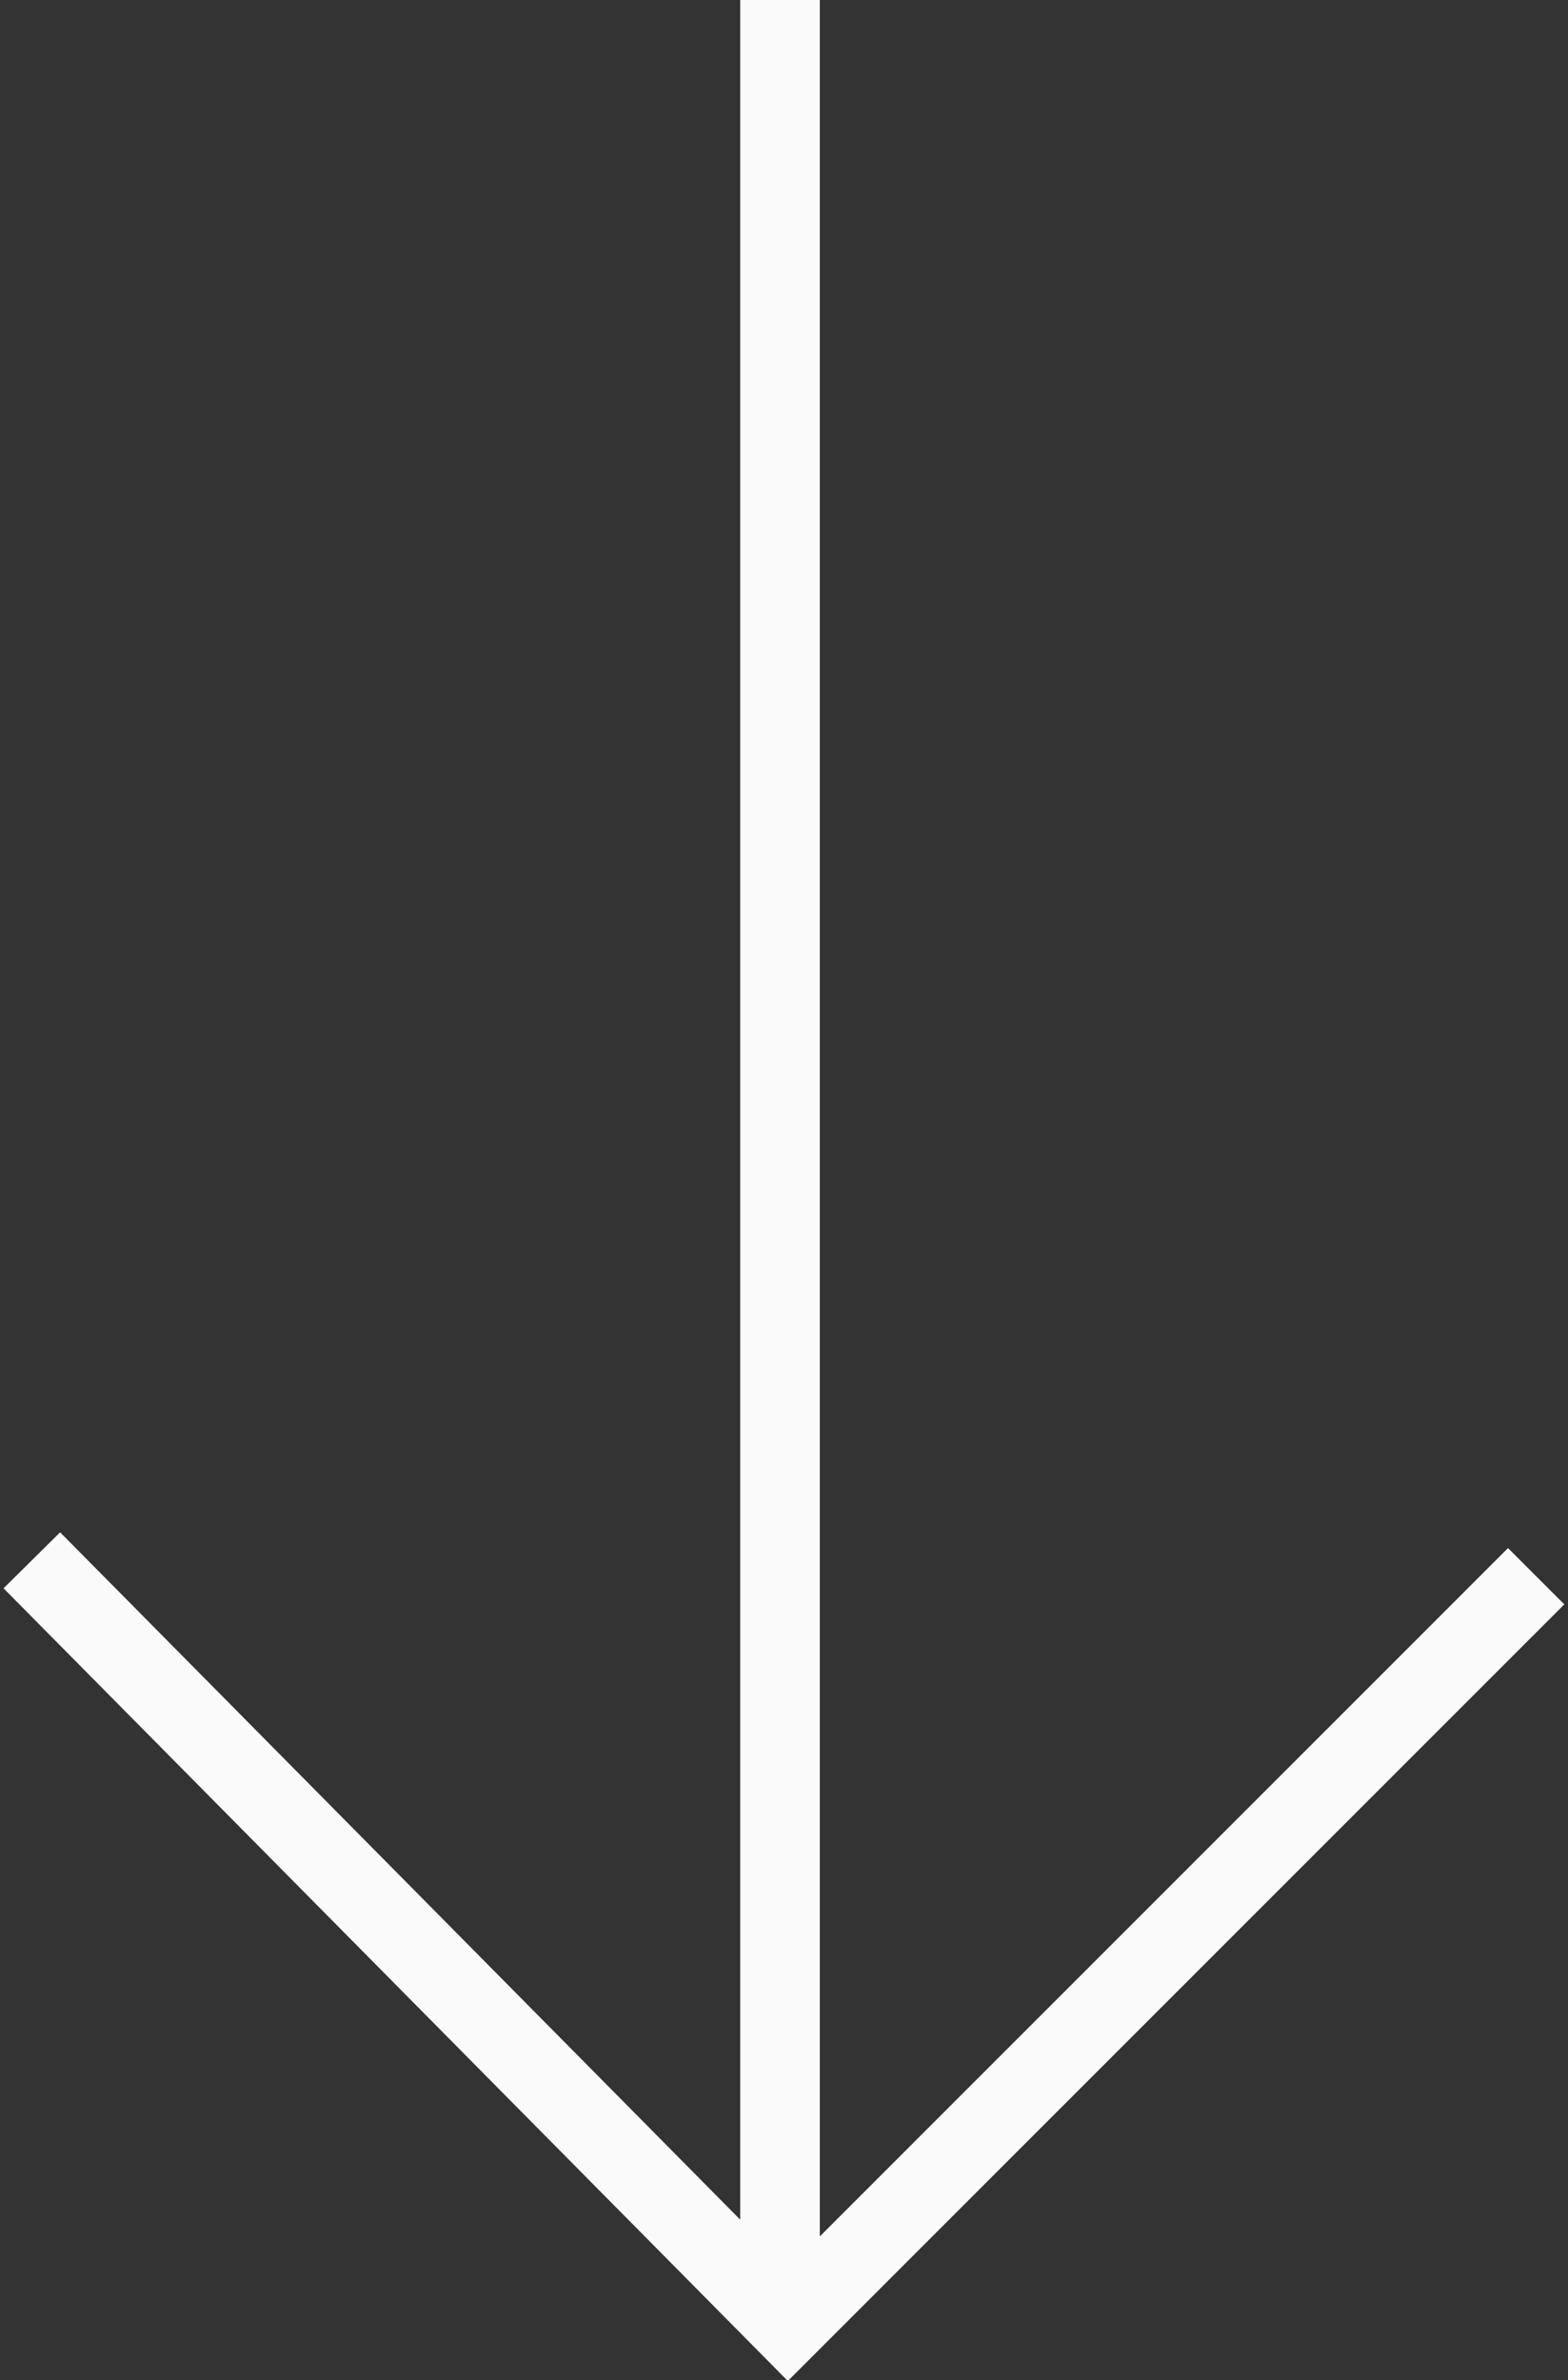
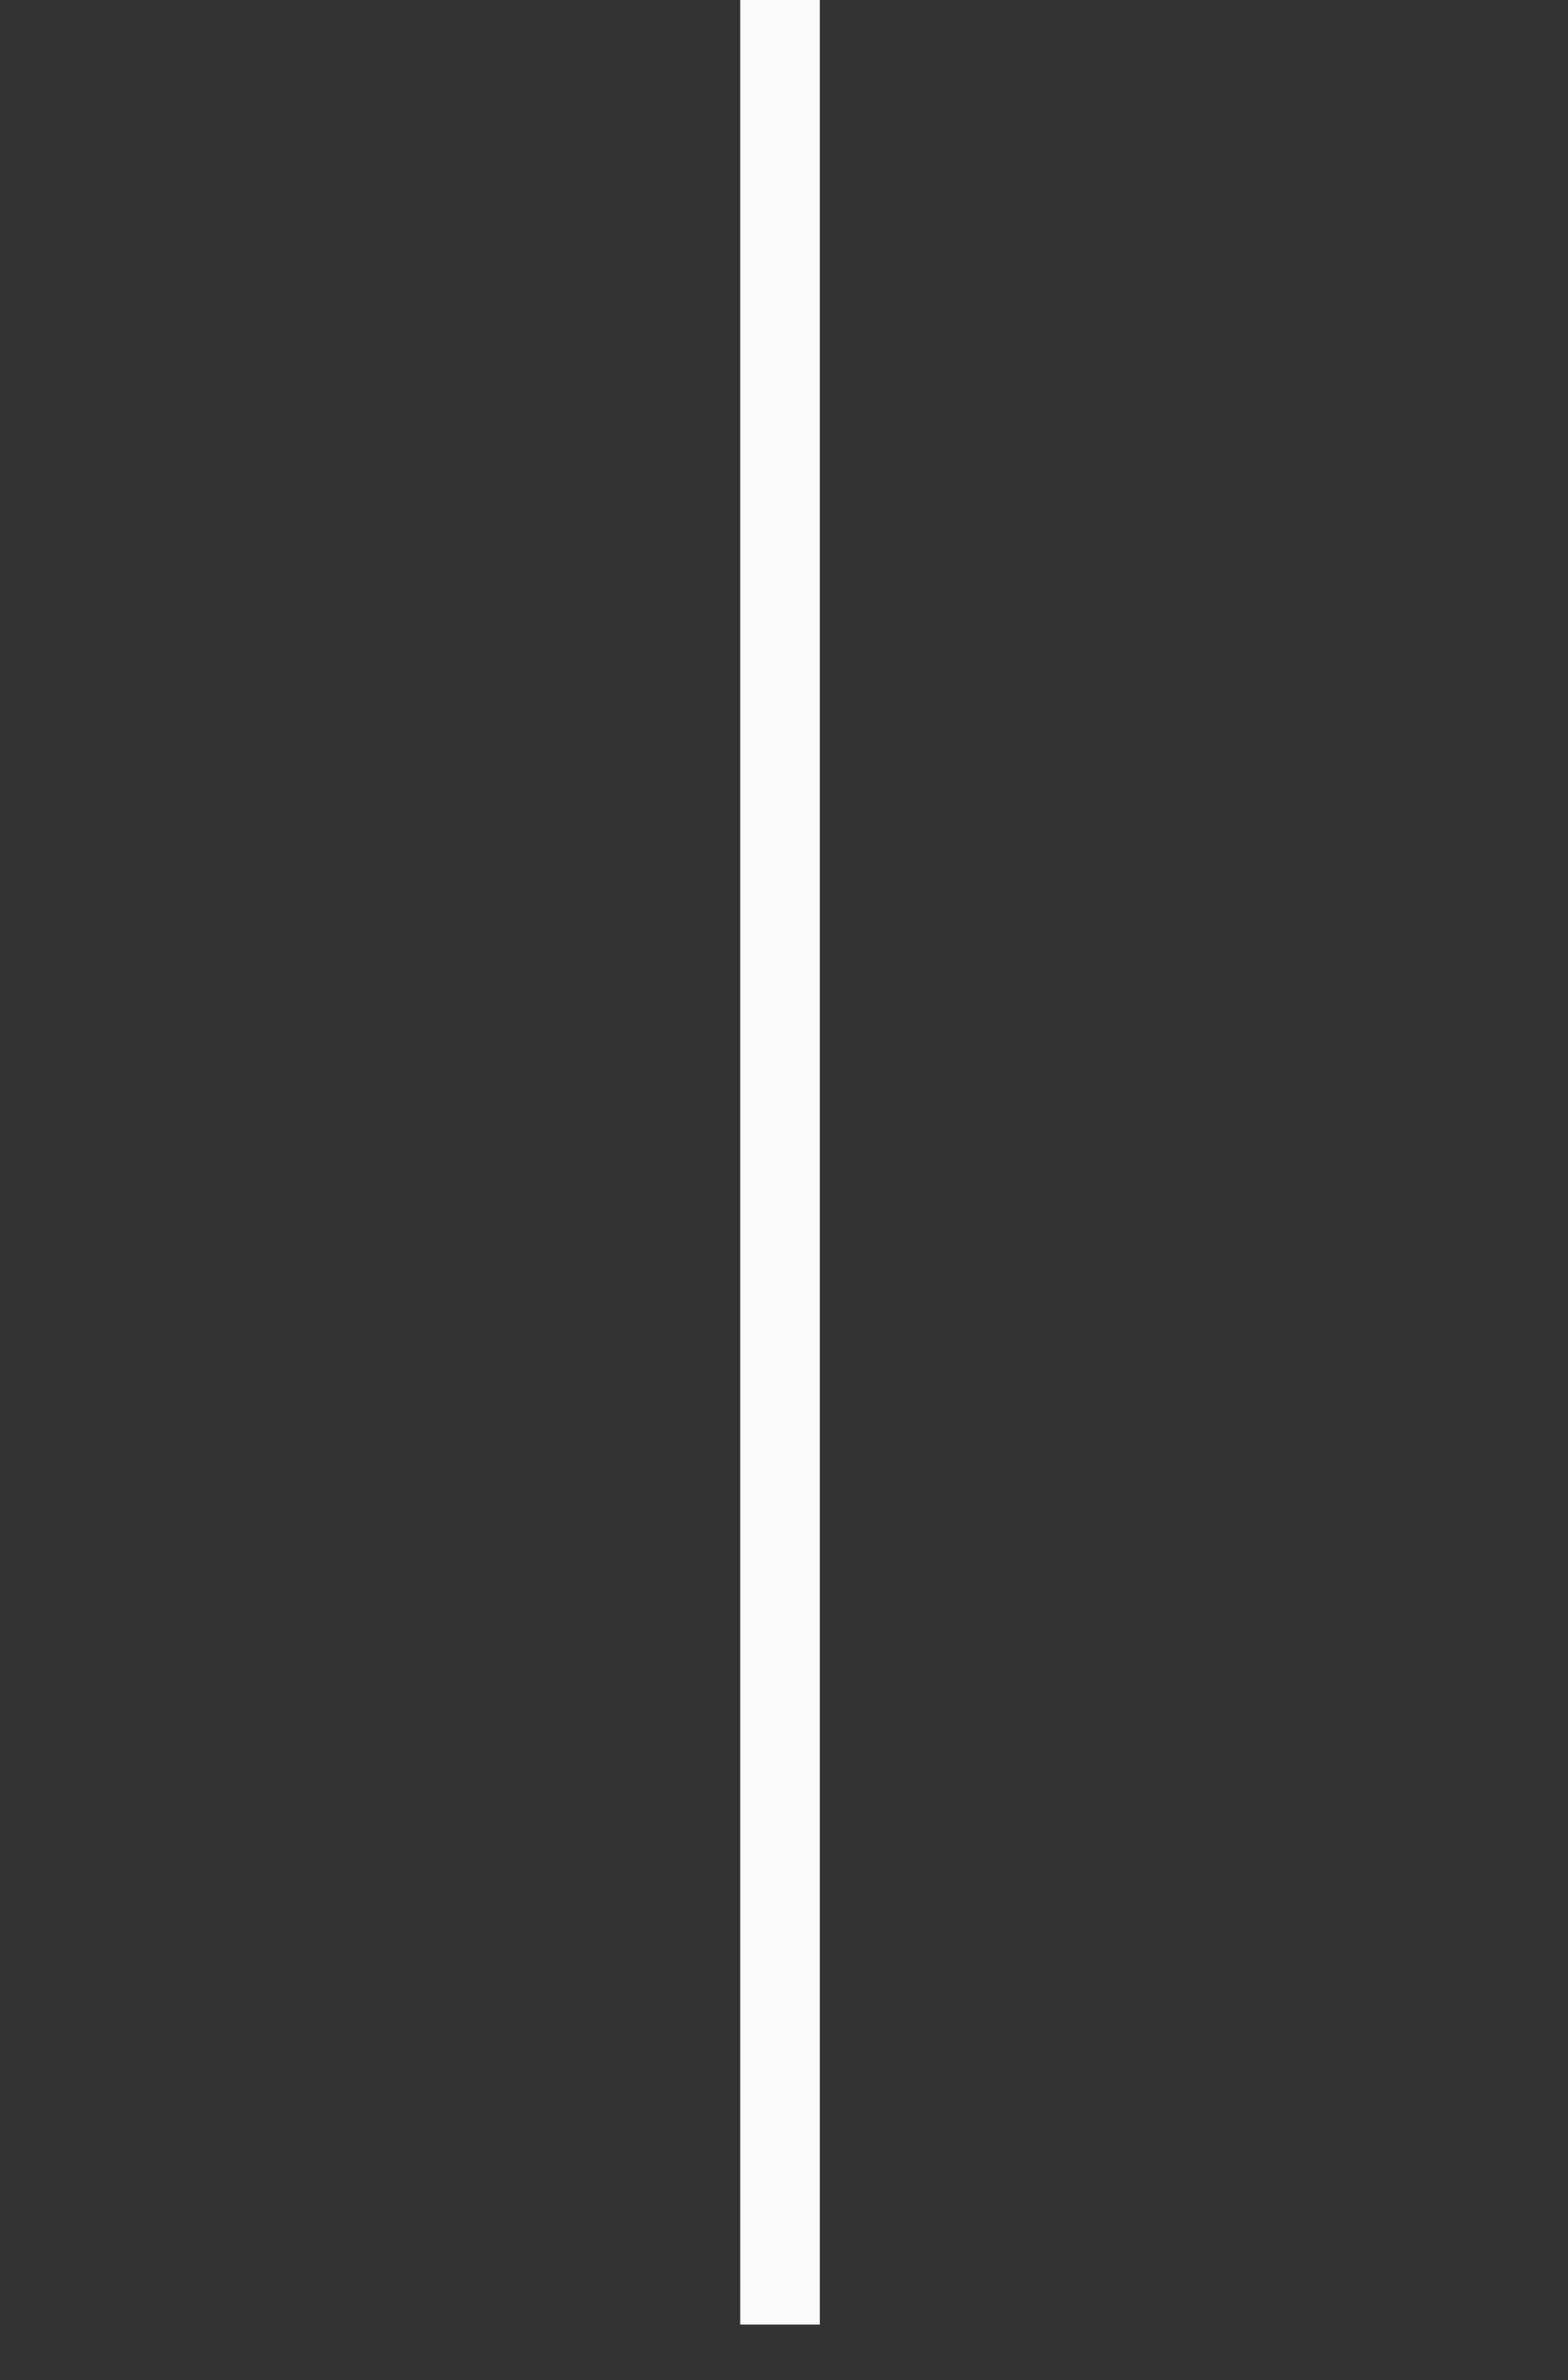
<svg xmlns="http://www.w3.org/2000/svg" version="1.1" id="Layer_1" x="0px" y="0px" viewBox="0 0 19.7 29.9" style="enable-background:new 0 0 19.7 29.9;" xml:space="preserve">
  <rect x="0" y="0" width="19.7" height="29.9" fill="#333333" stroke="none" />
  <style type="text/css">
	.st0{fill:none;stroke:#FAFAFA;stroke-miterlimit:10;}
</style>
  <g>
    <line class="st0" x1="9.8" y1="0" x2="9.8" y2="29.2" />
-     <polyline class="st0" points="0.4,19.6 9.9,29.2 19.3,19.8  " />
  </g>
</svg>